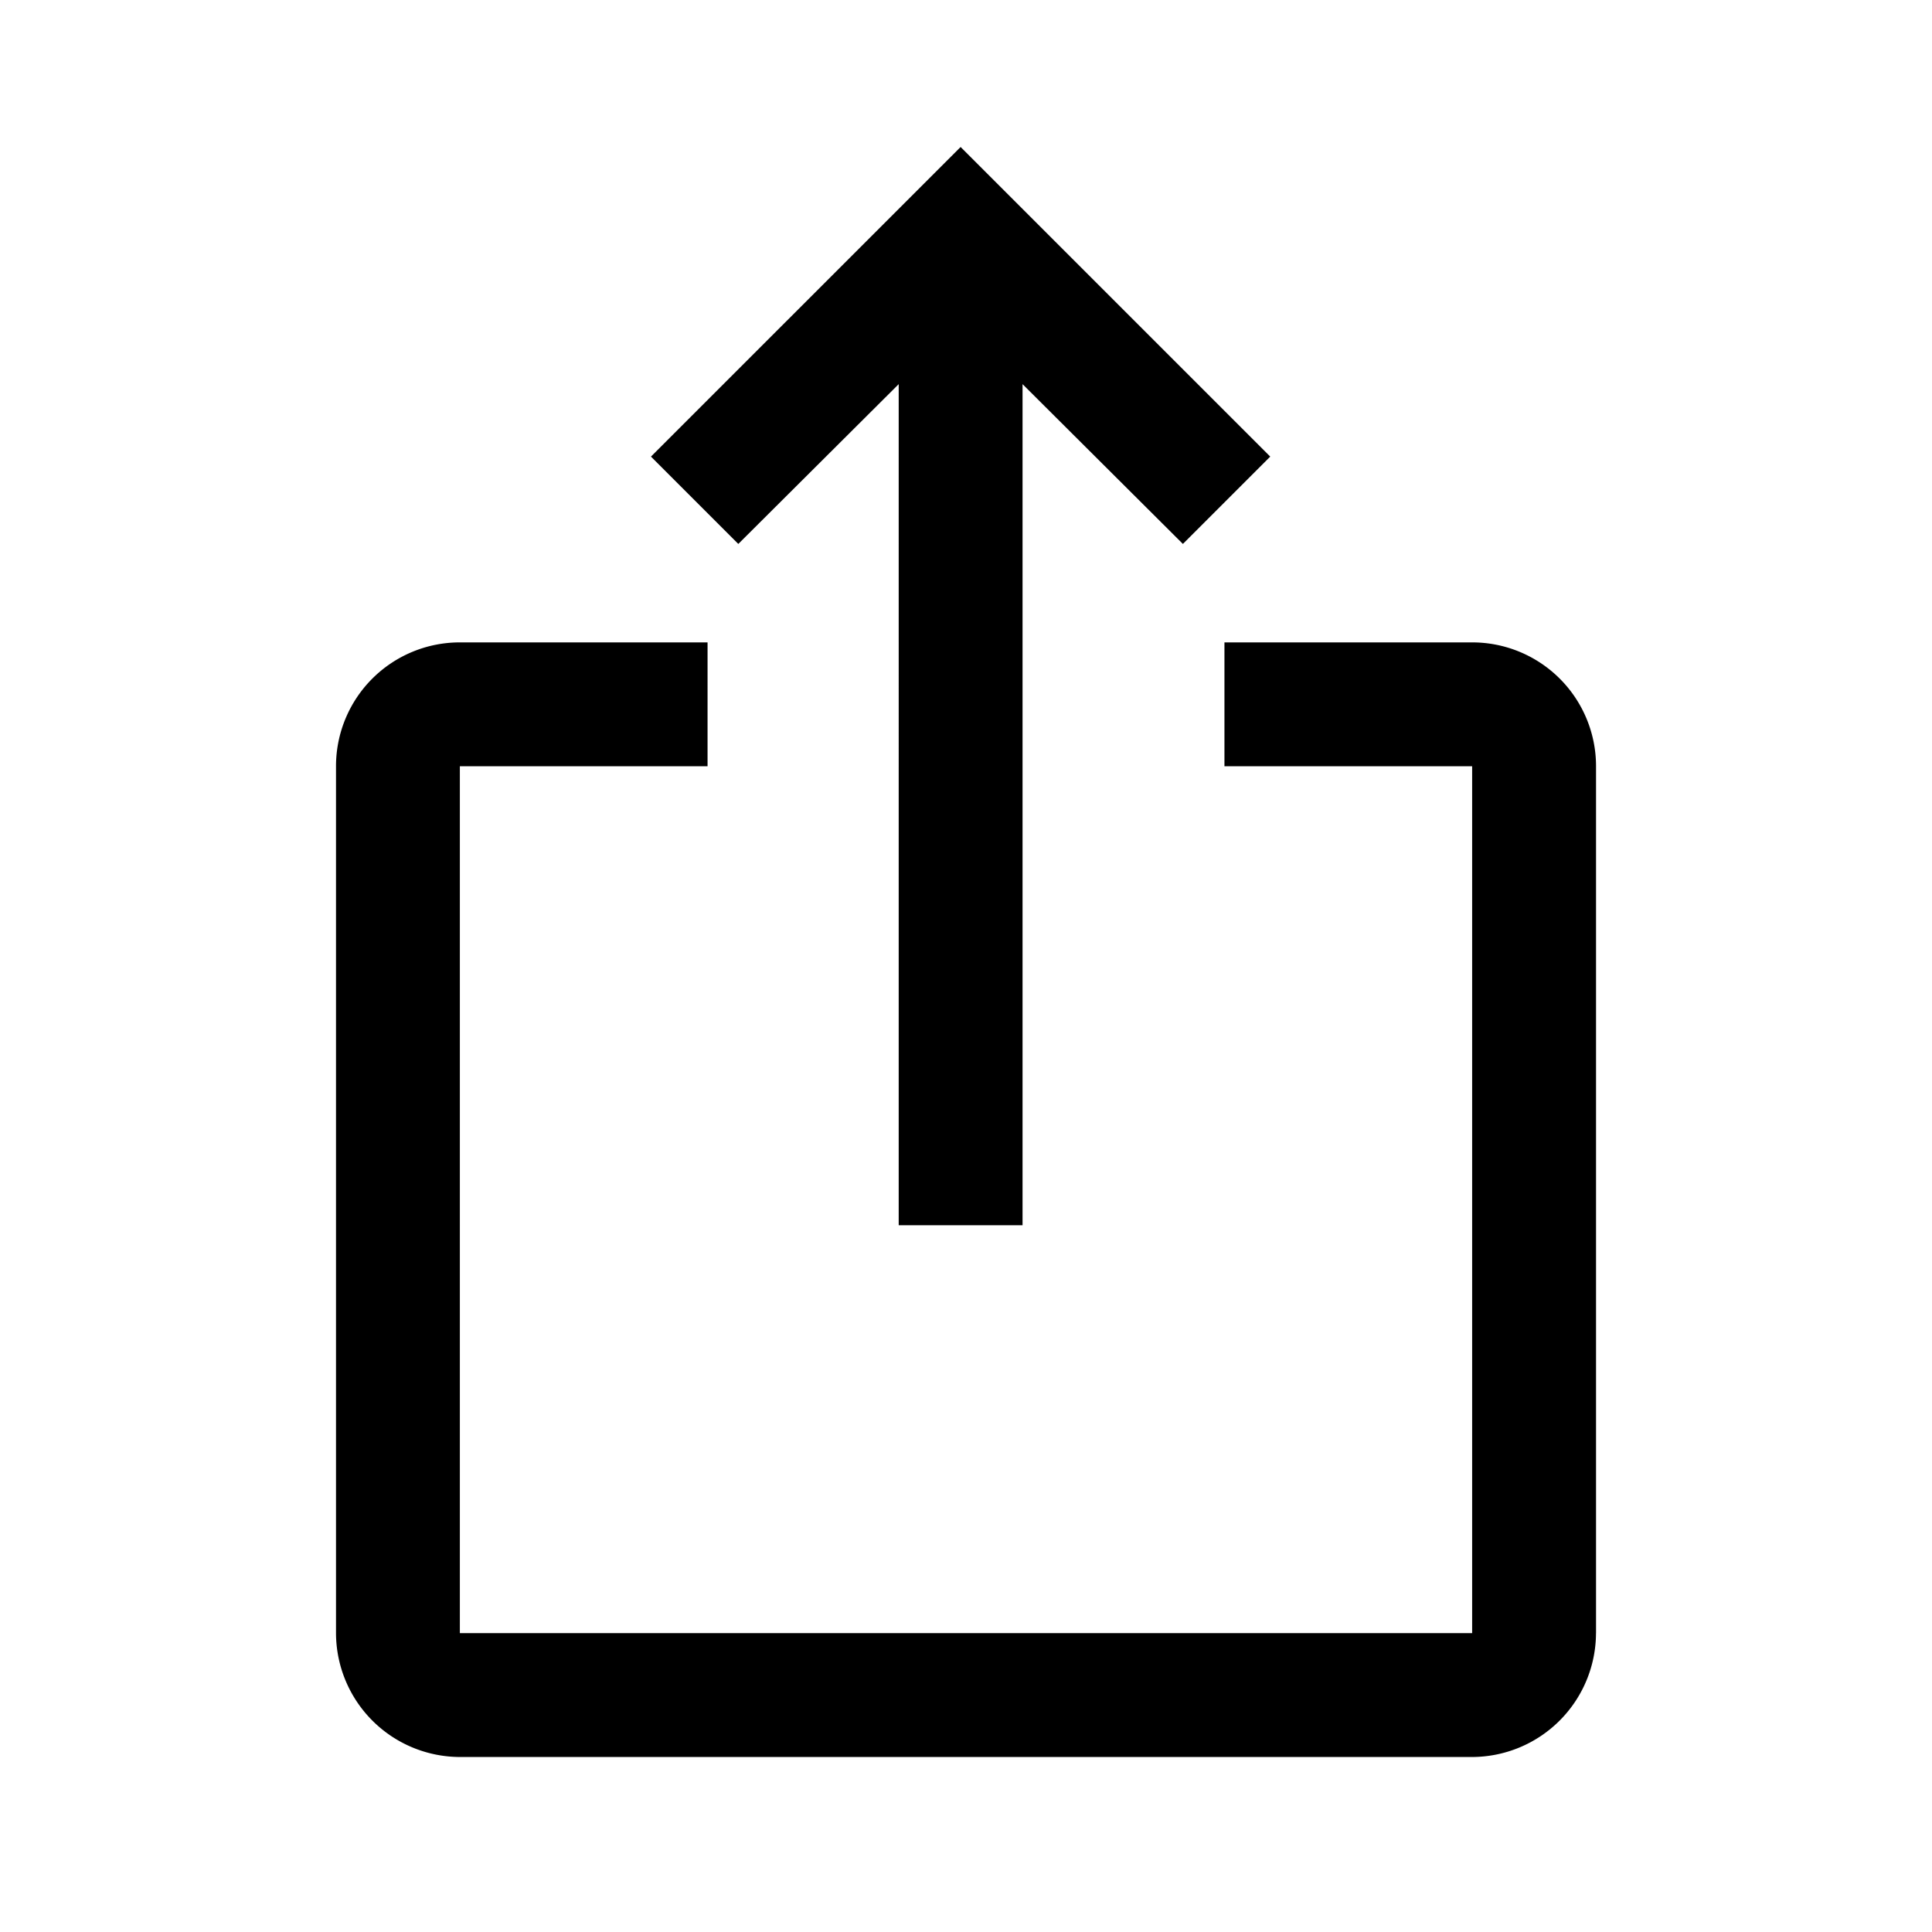
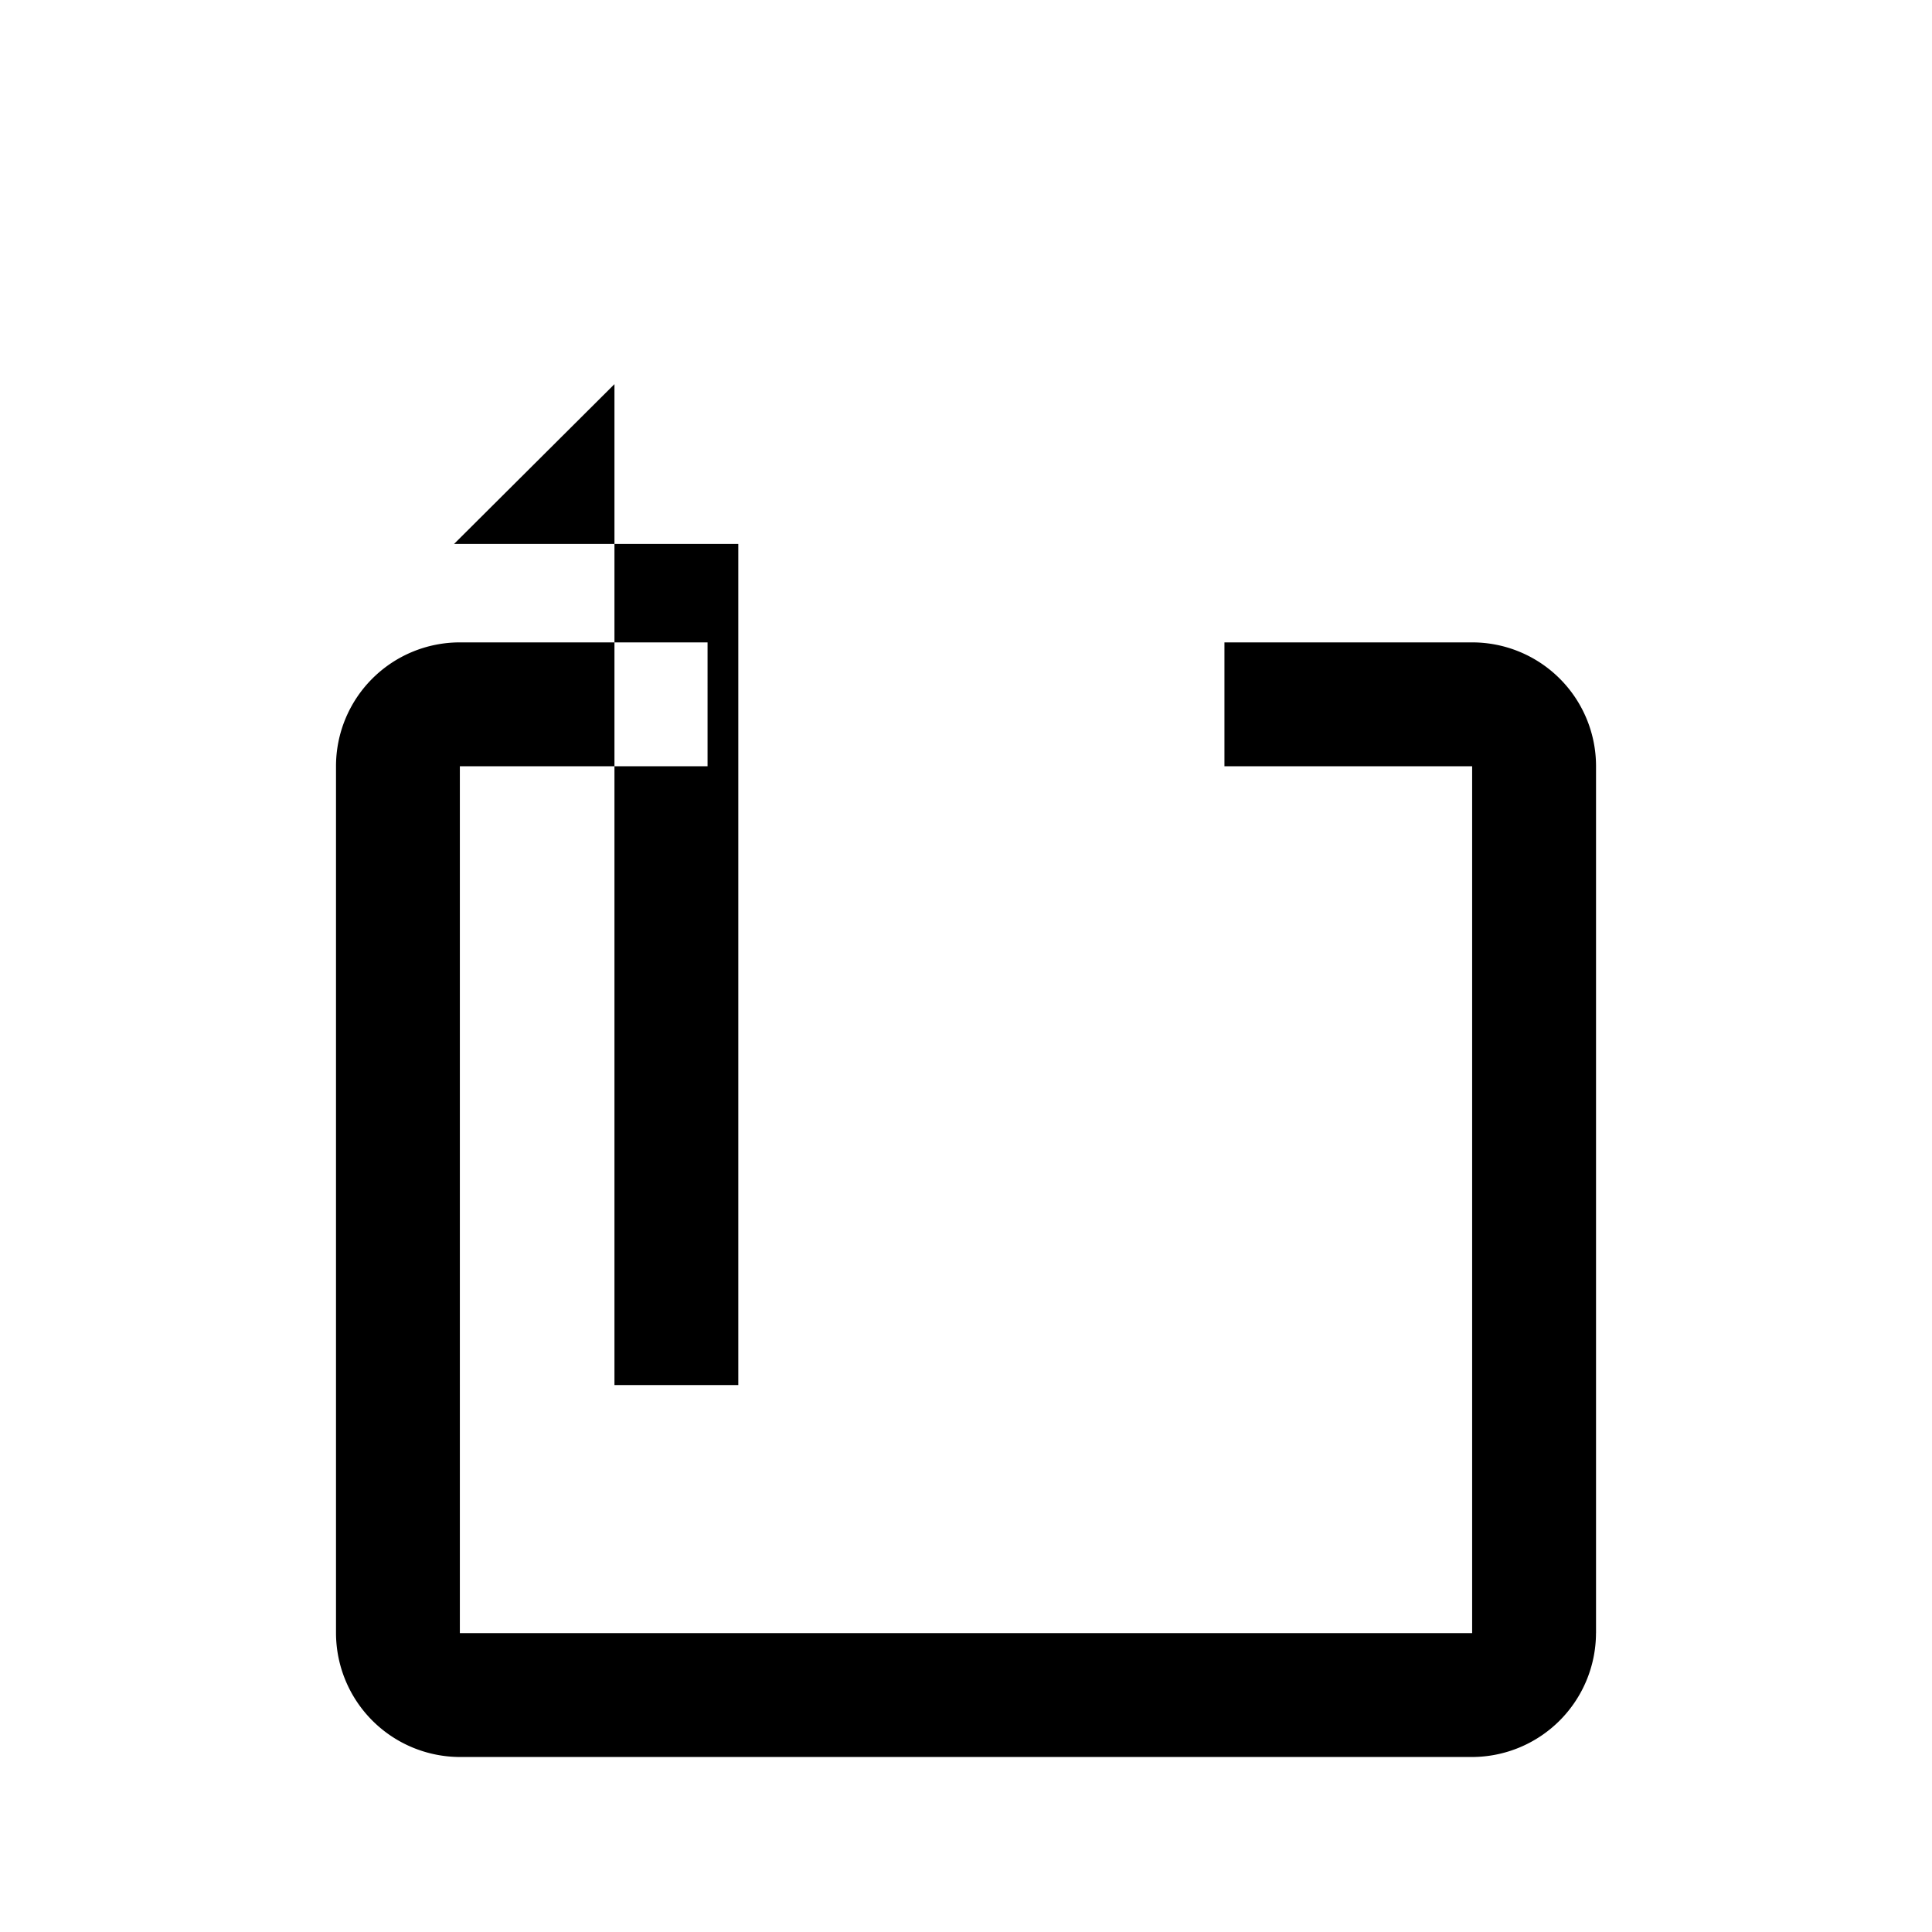
<svg xmlns="http://www.w3.org/2000/svg" viewBox="0 0 48 48">
-   <path d="M18.343 13.514l-2.17-2.17 7.693-7.692 7.693 7.692-2.17 2.17-3.984-3.97v20.897h-3.077V9.544l-3.985 3.97zm21.31 27.061V19.037a3.076 3.076 0 00-3.078-3.077h-6.154v3.077h6.154v21.538h-25.15V19.037h6.154V15.96h-6.154a3.076 3.076 0 00-3.077 3.077v21.538a3.086 3.086 0 003.077 3.077h25.15a3.086 3.086 0 003.077-3.077z" fill-rule="evenodd" />
+   <path d="M18.343 13.514v20.897h-3.077V9.544l-3.985 3.97zm21.31 27.061V19.037a3.076 3.076 0 00-3.078-3.077h-6.154v3.077h6.154v21.538h-25.15V19.037h6.154V15.96h-6.154a3.076 3.076 0 00-3.077 3.077v21.538a3.086 3.086 0 003.077 3.077h25.15a3.086 3.086 0 003.077-3.077z" fill-rule="evenodd" />
</svg>